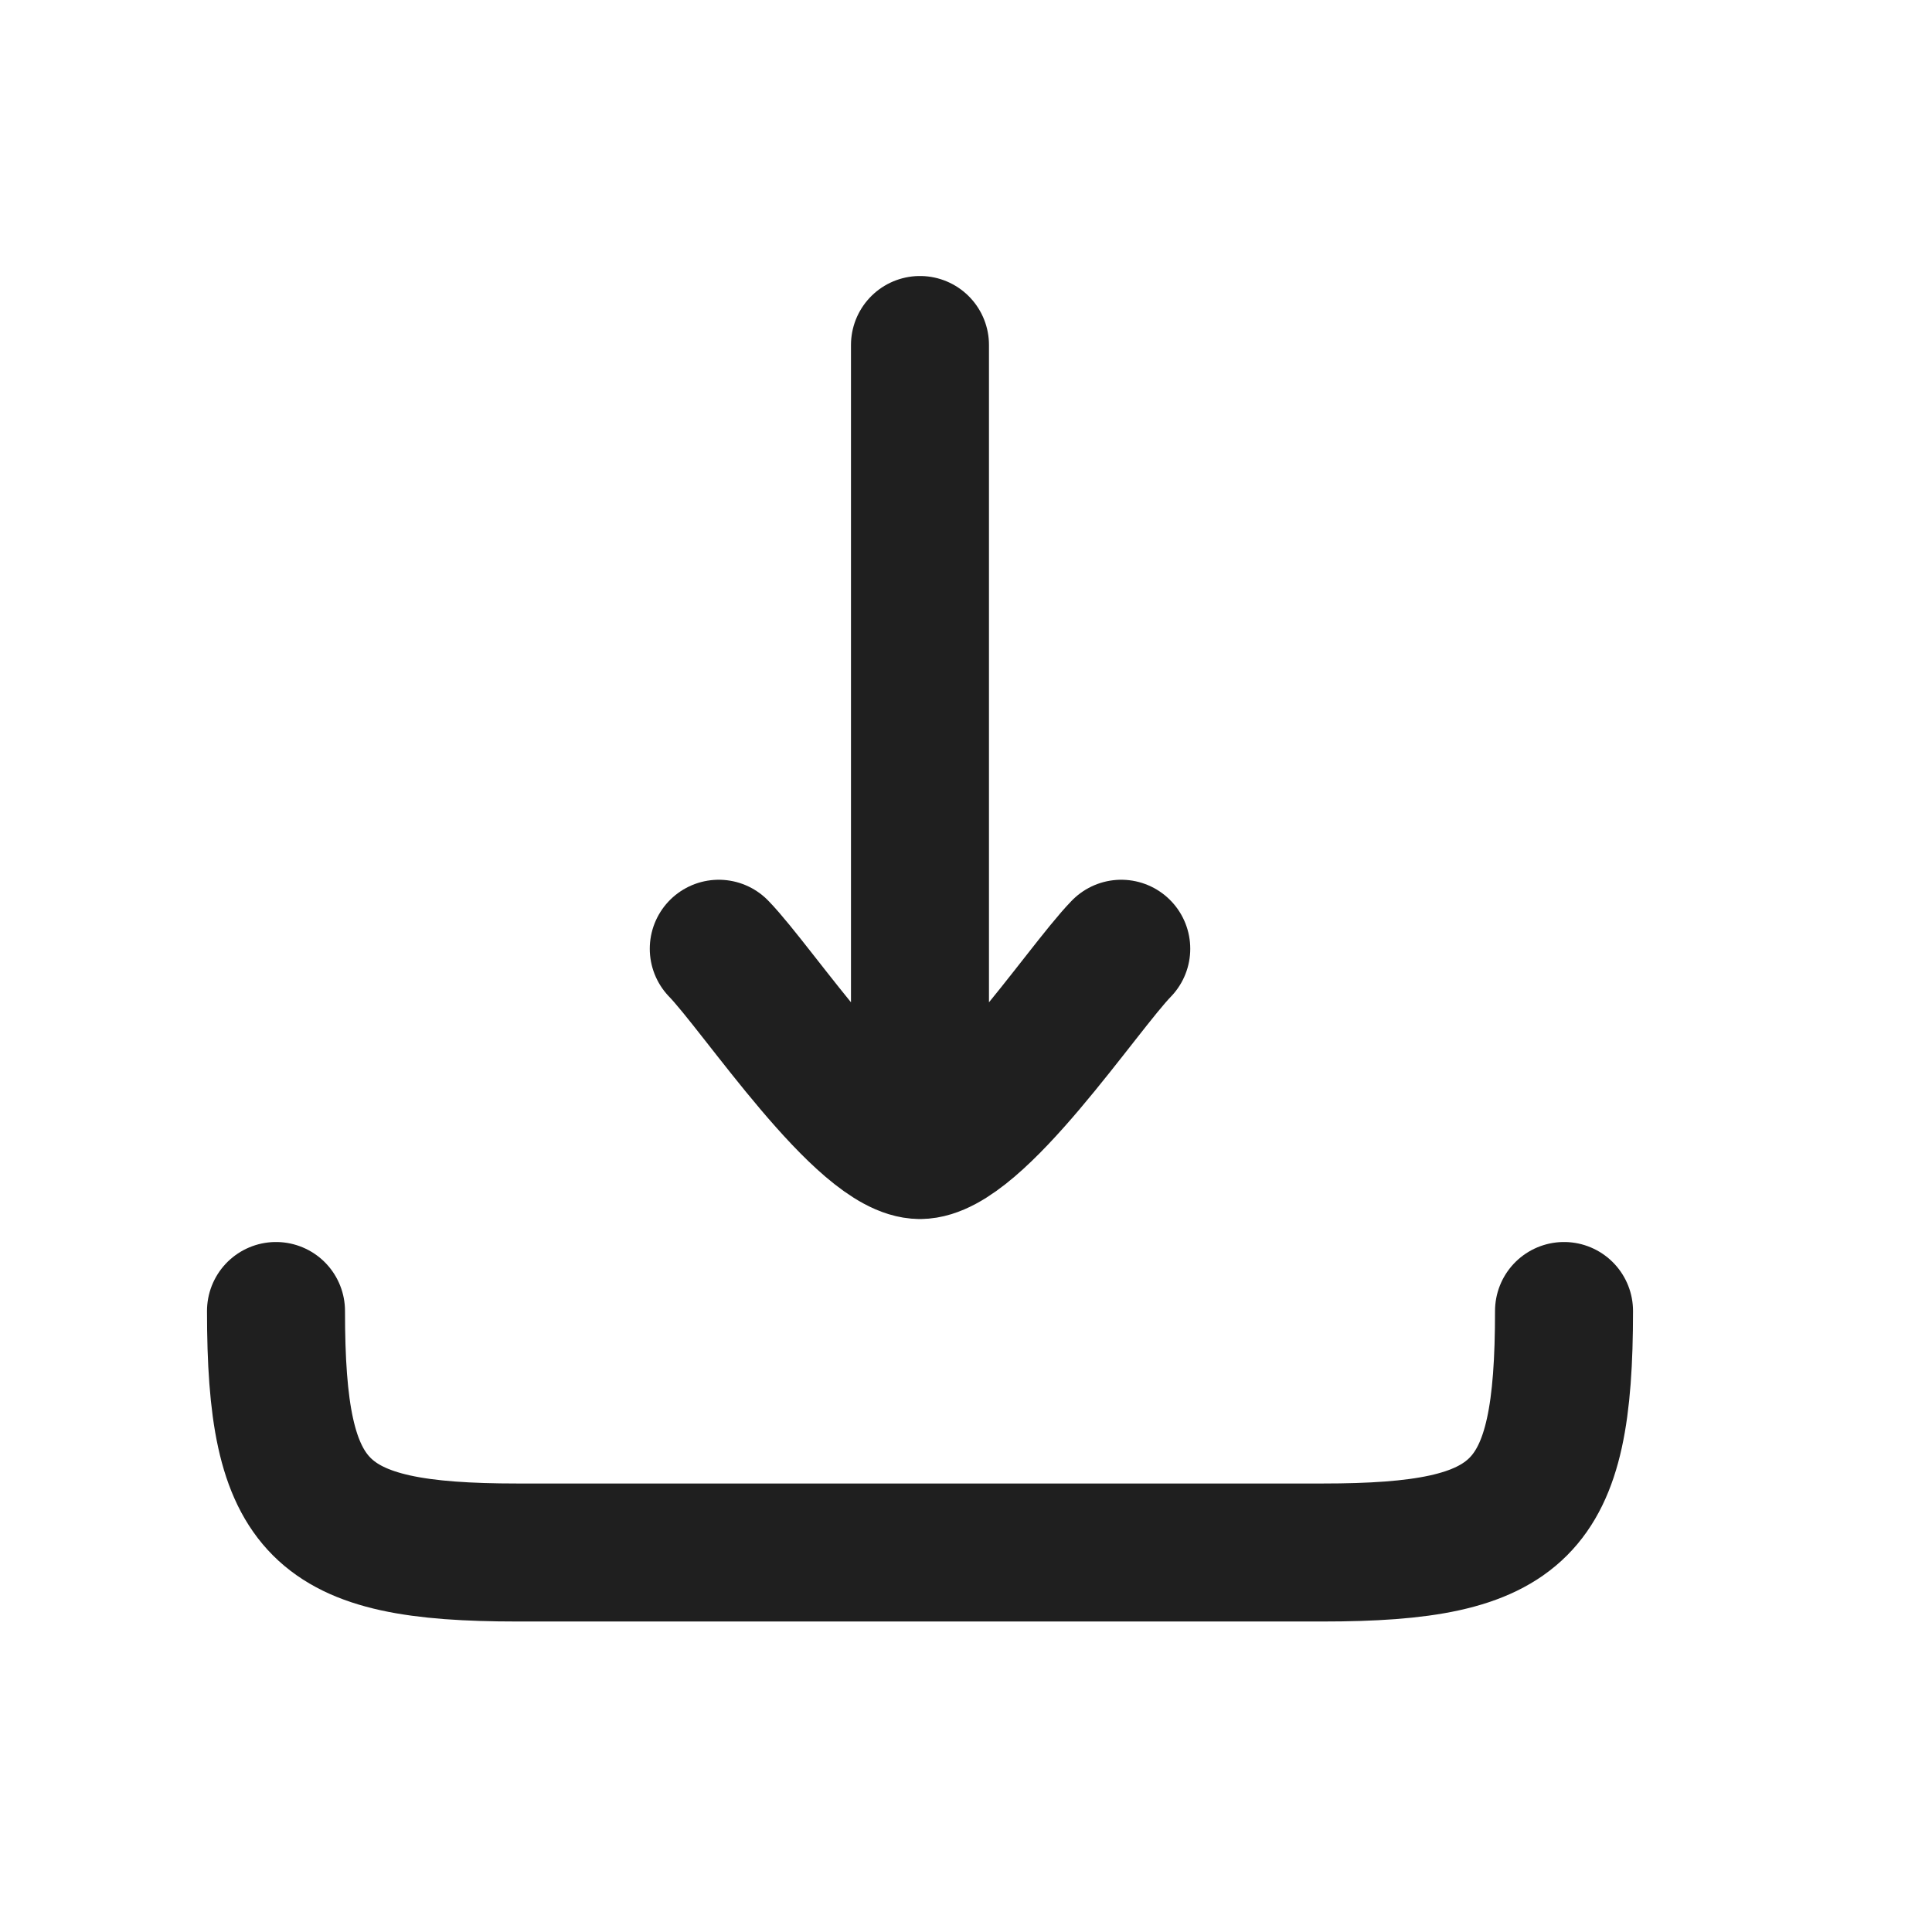
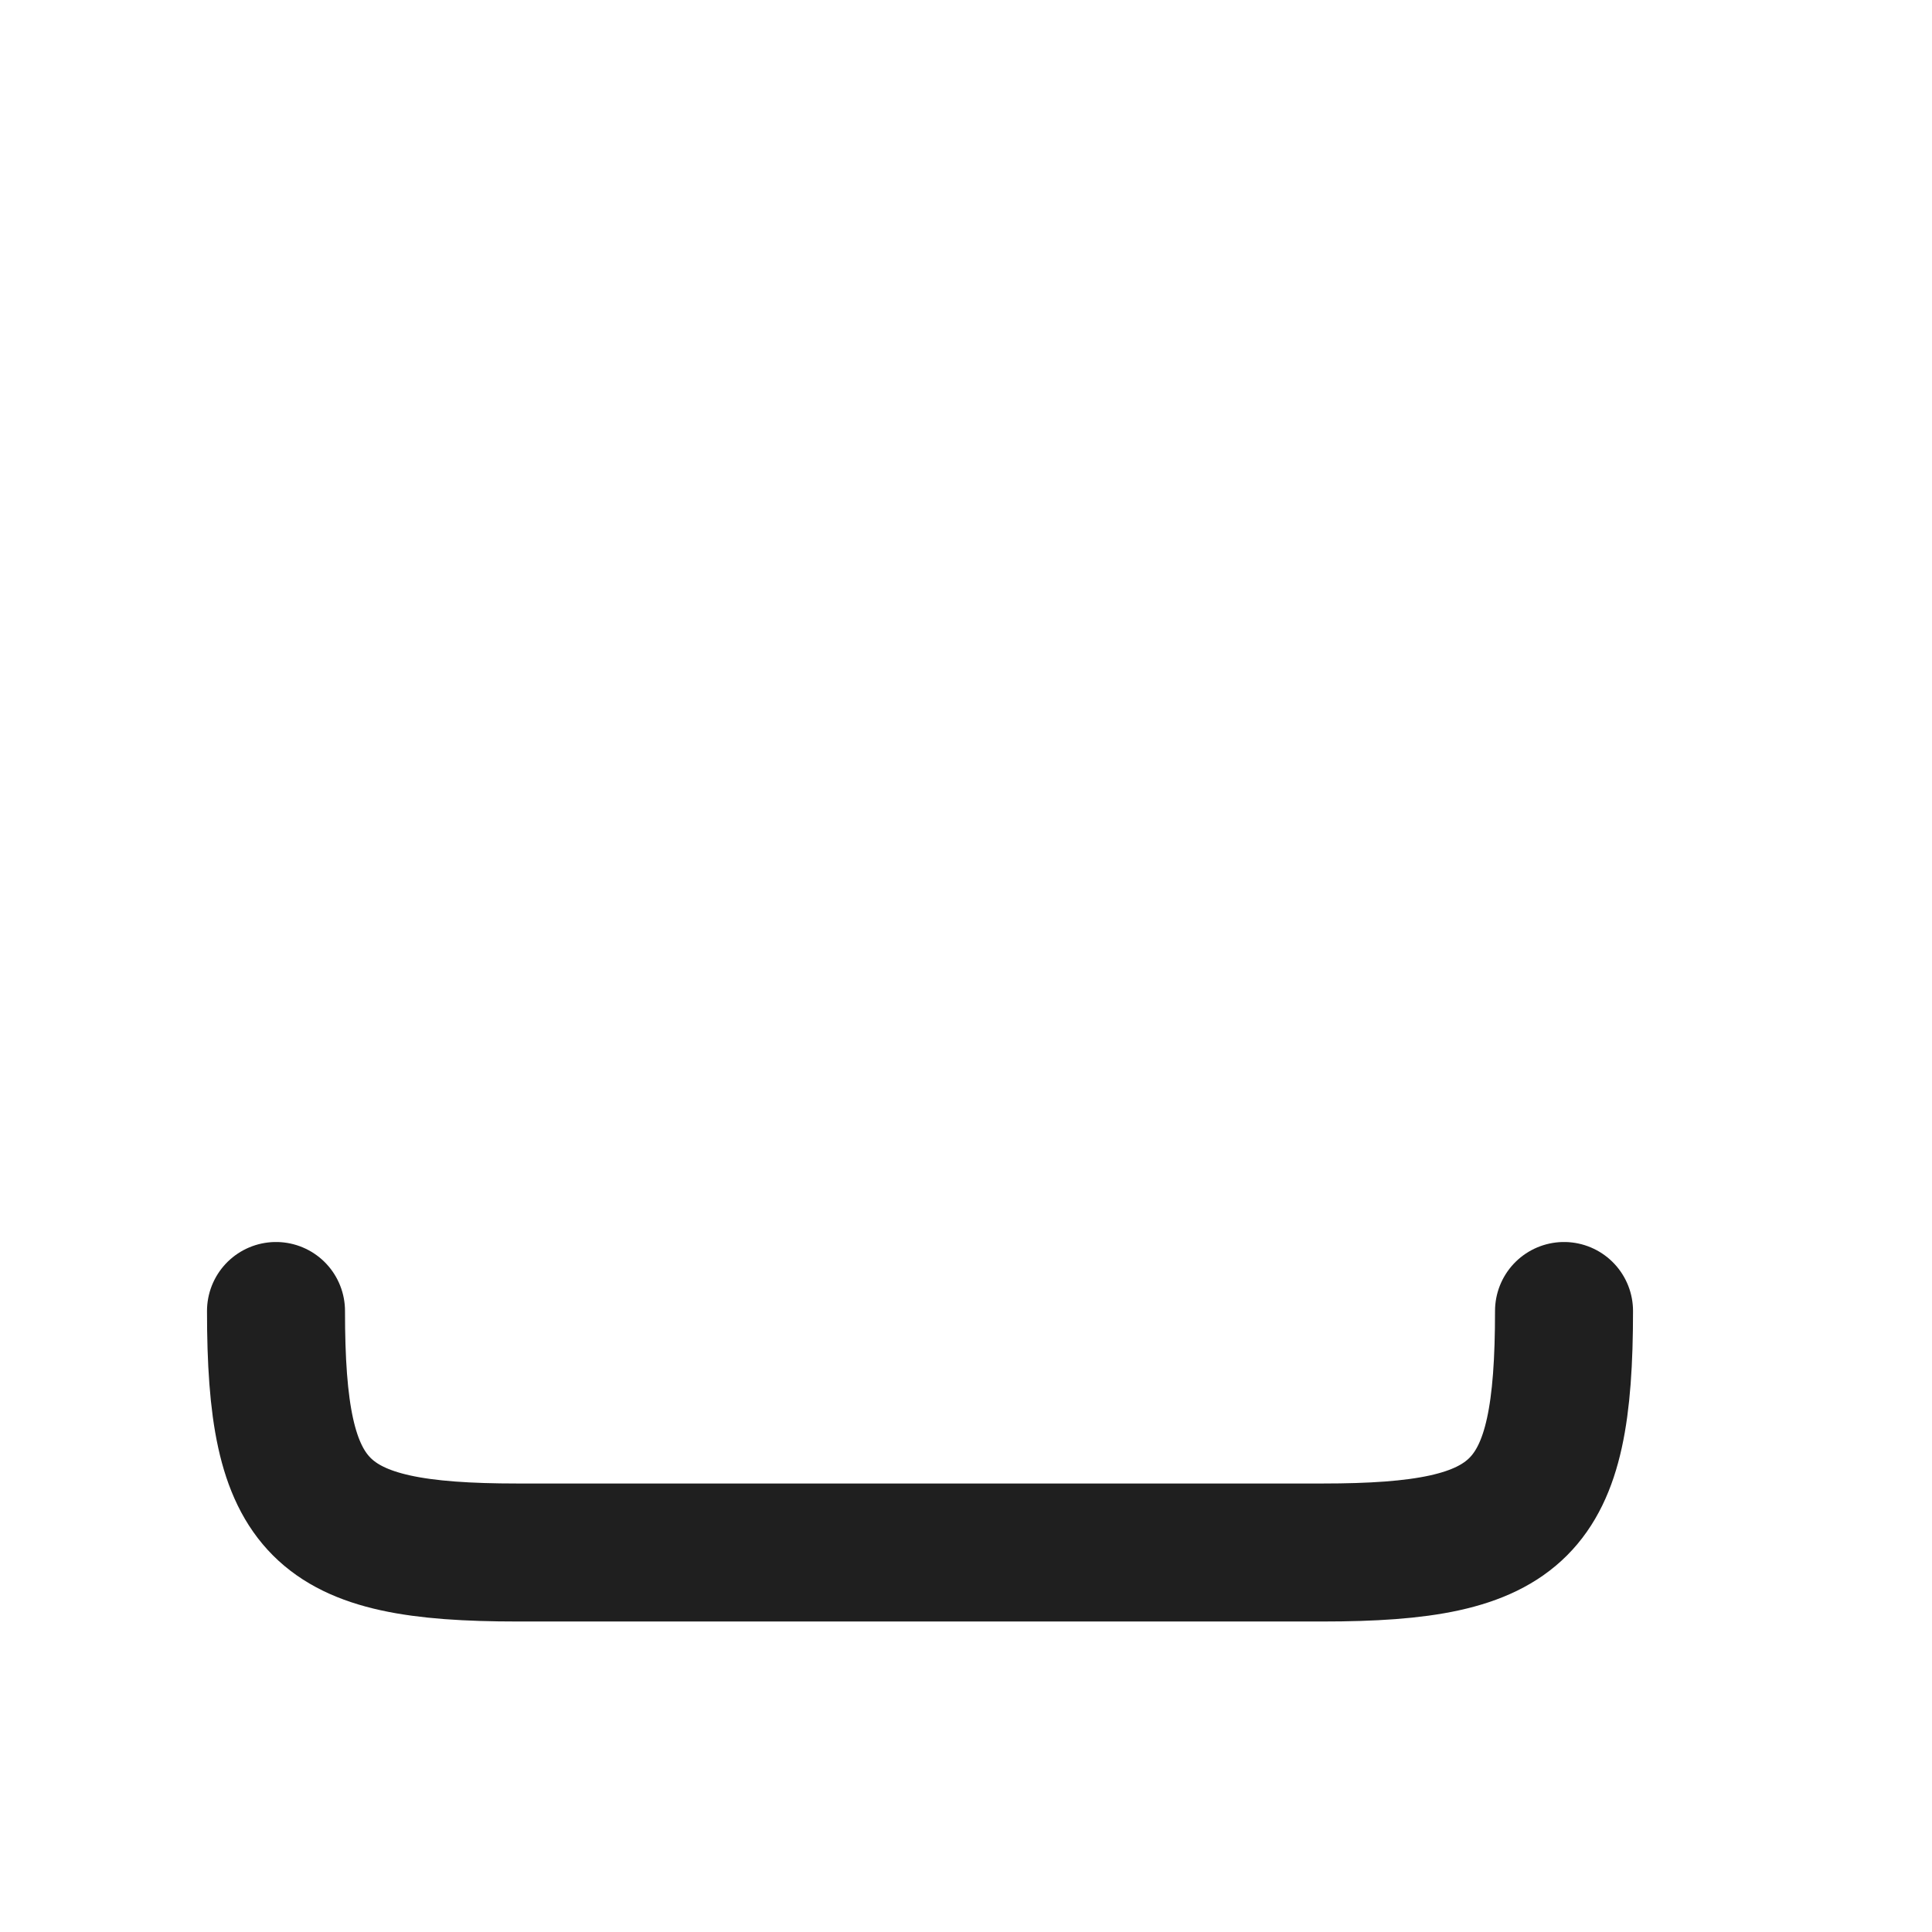
<svg xmlns="http://www.w3.org/2000/svg" width="28" height="28" viewBox="0 0 28 28" fill="none">
-   <path d="M13.333 16.667L13.333 5M13.333 16.667C12.516 16.667 10.99 14.34 10.417 13.75M13.333 16.667C14.15 16.667 15.677 14.34 16.25 13.75" stroke="#1F1F1F" stroke-width="2" stroke-linecap="round" stroke-linejoin="round" />
  <path d="M22.667 19C22.667 21.896 22.062 22.5 19.167 22.5H7.5C4.604 22.5 4 21.896 4 19" stroke="#1F1F1F" stroke-width="2" stroke-linecap="round" stroke-linejoin="round" />
</svg>